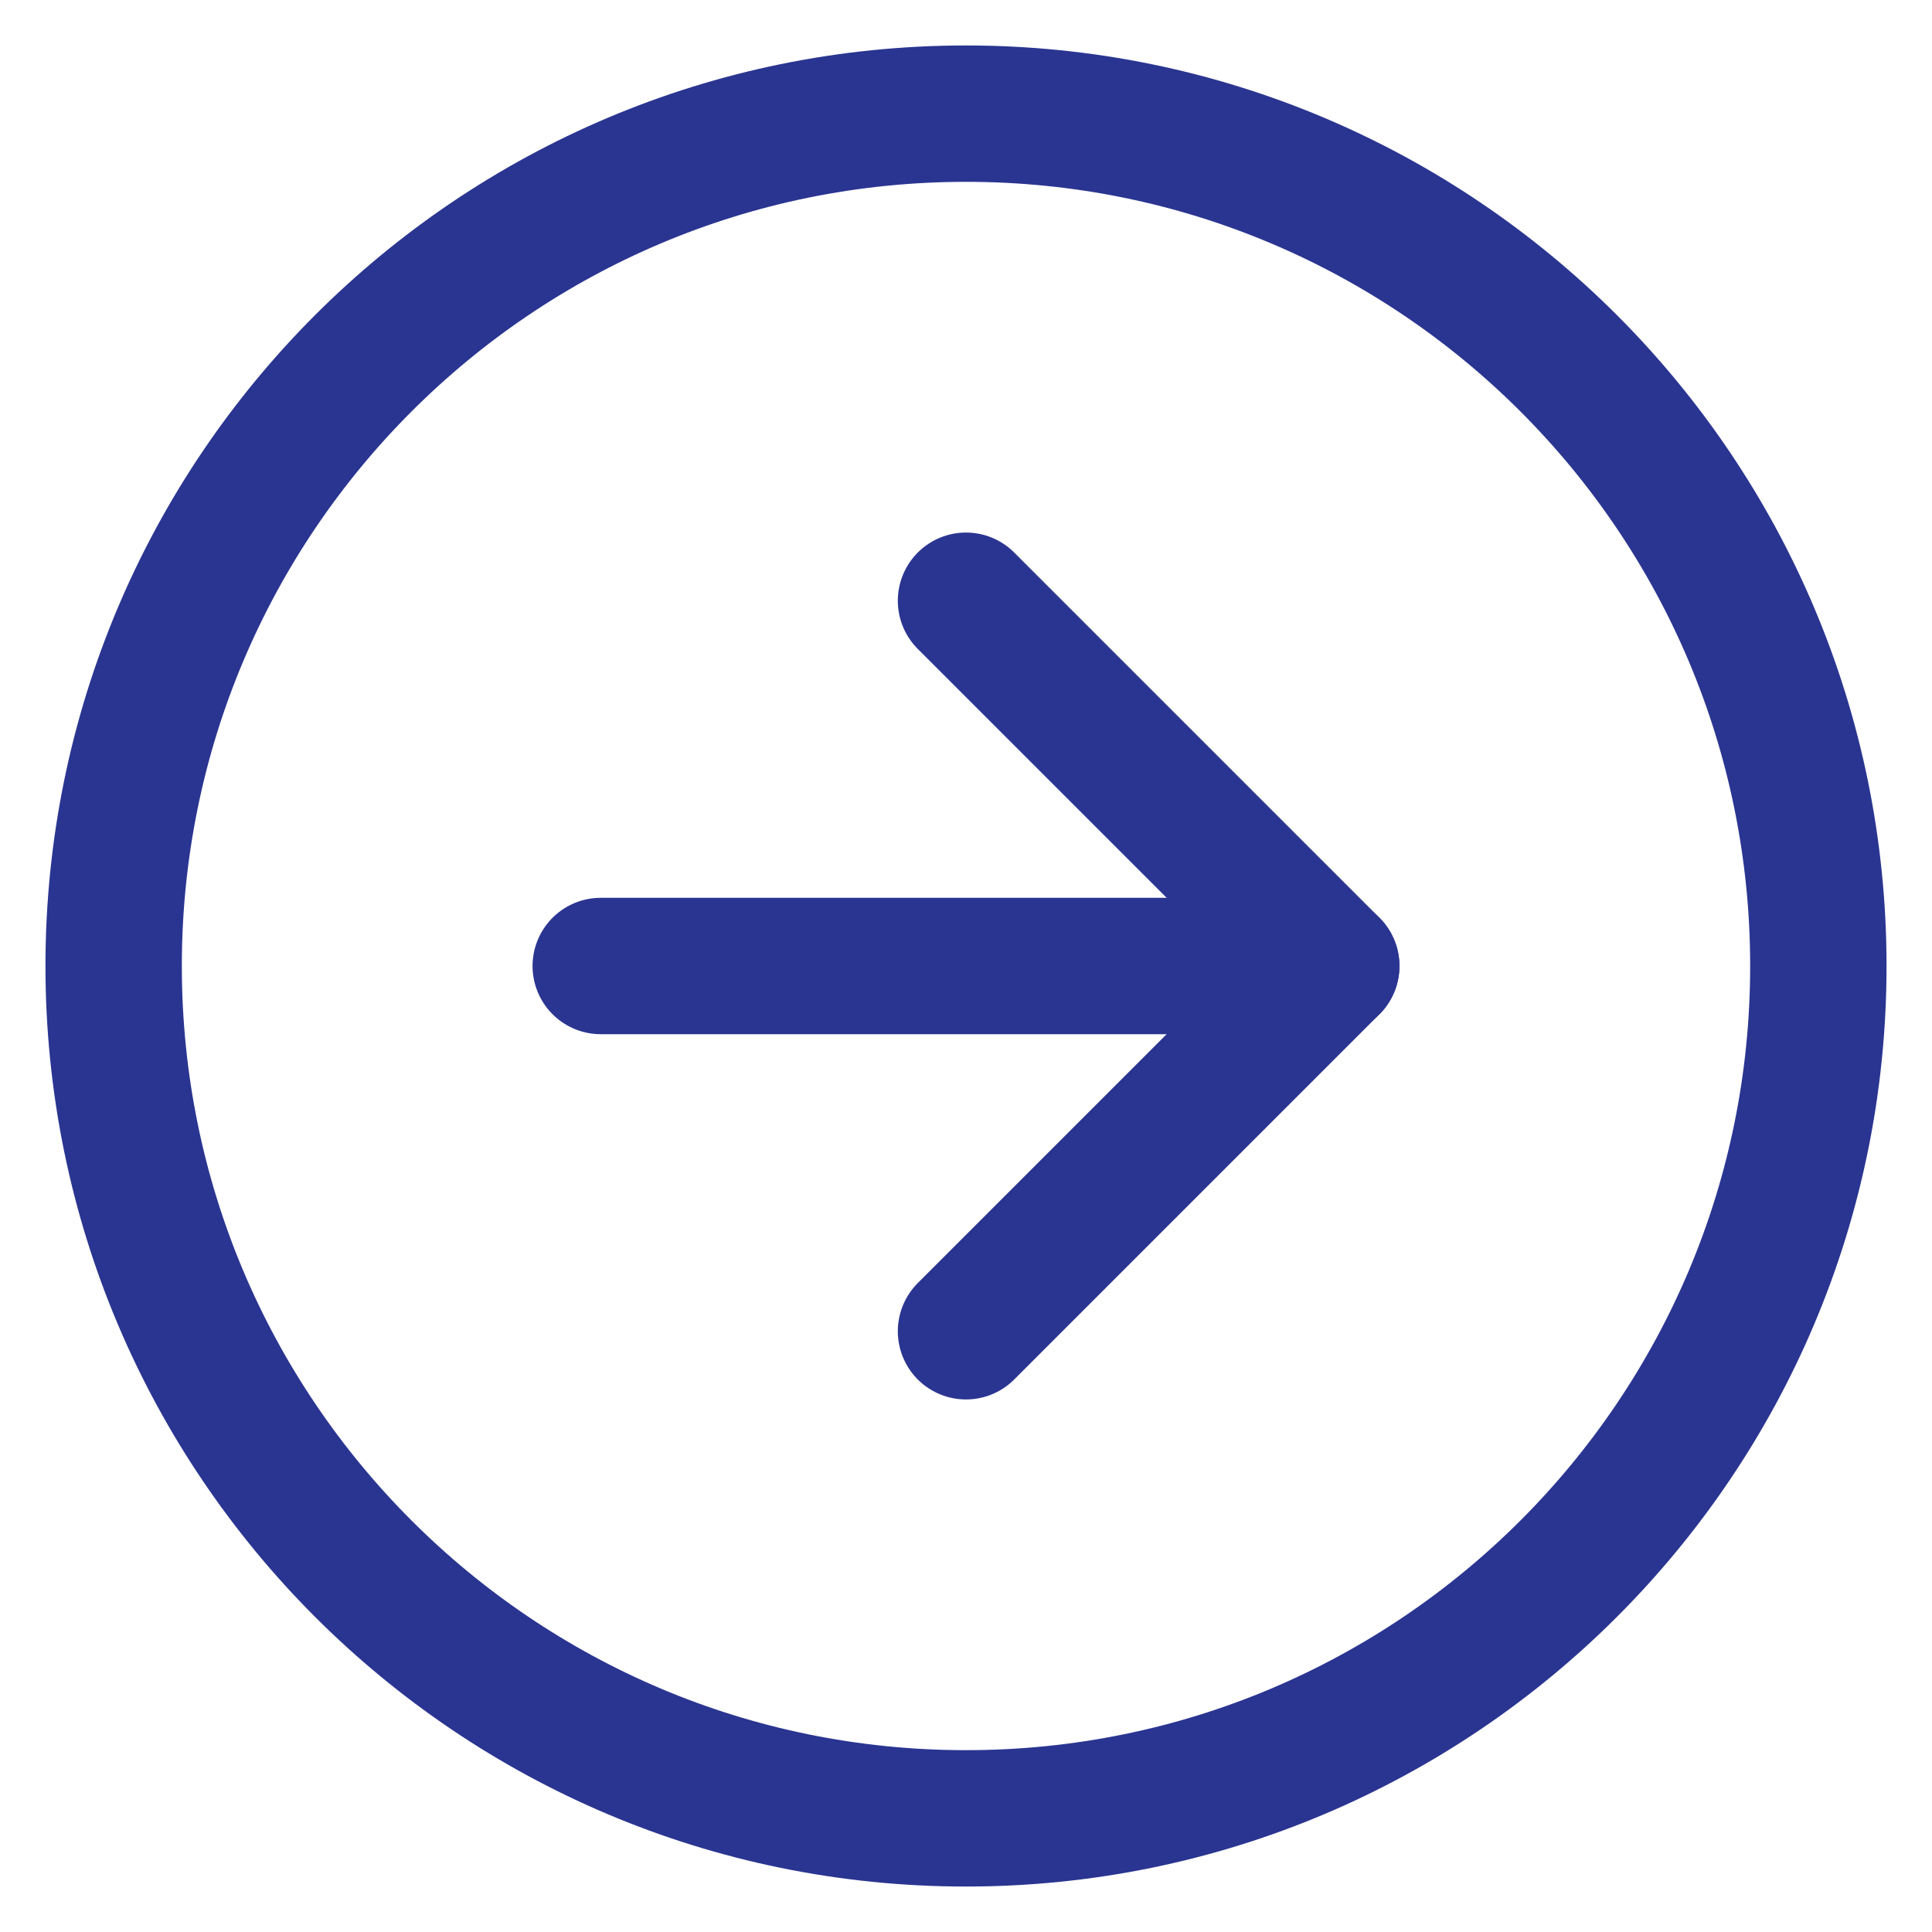
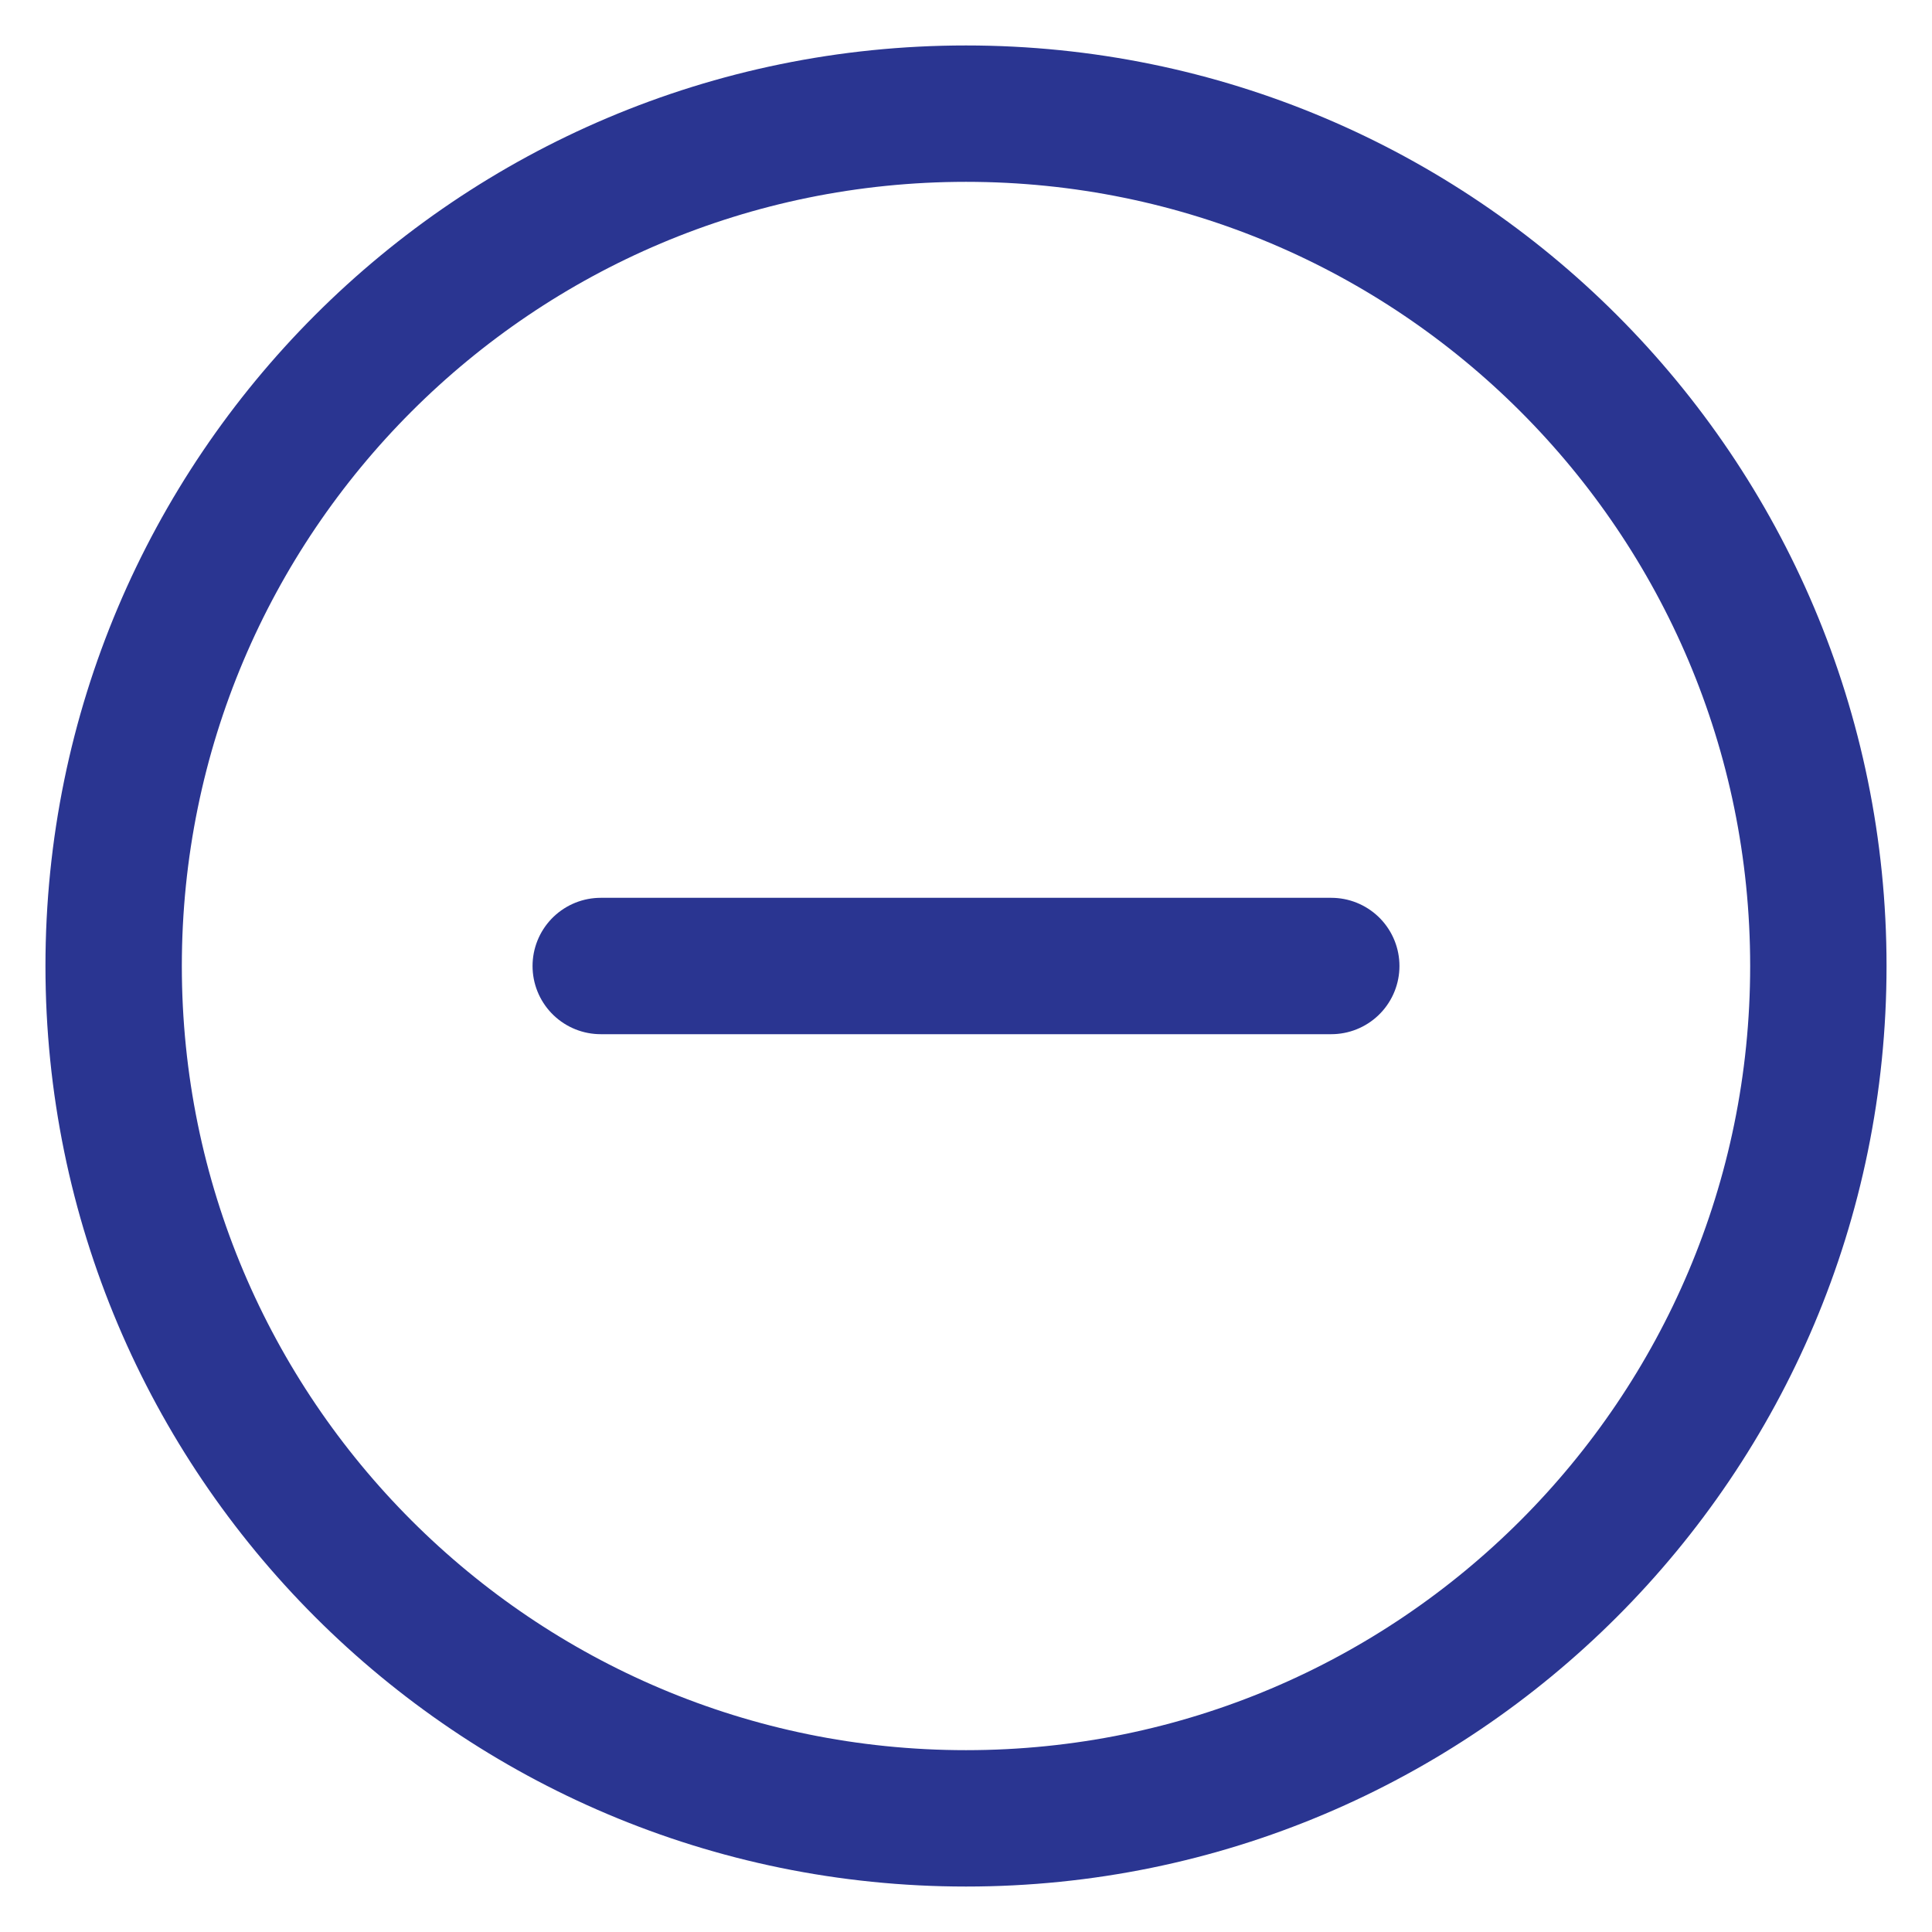
<svg xmlns="http://www.w3.org/2000/svg" width="17" height="17" viewBox="0 0 17 17" fill="none">
  <path d="M16 8.5C16 4.358 12.642 1 8.5 1C4.358 1 1 4.358 1 8.5C1 12.642 4.358 16 8.5 16C12.642 16 16 12.642 16 8.5Z" stroke="#2A3591" stroke-width="1.2" stroke-linecap="round" stroke-linejoin="round" />
-   <path d="M8.5 11.714L11.714 8.5L8.5 5.286" stroke="#2A3591" stroke-width="1.2" stroke-linecap="round" stroke-linejoin="round" />
  <path d="M5.286 8.5L11.714 8.5" stroke="#2A3591" stroke-width="1.2" stroke-linecap="round" stroke-linejoin="round" />
</svg>